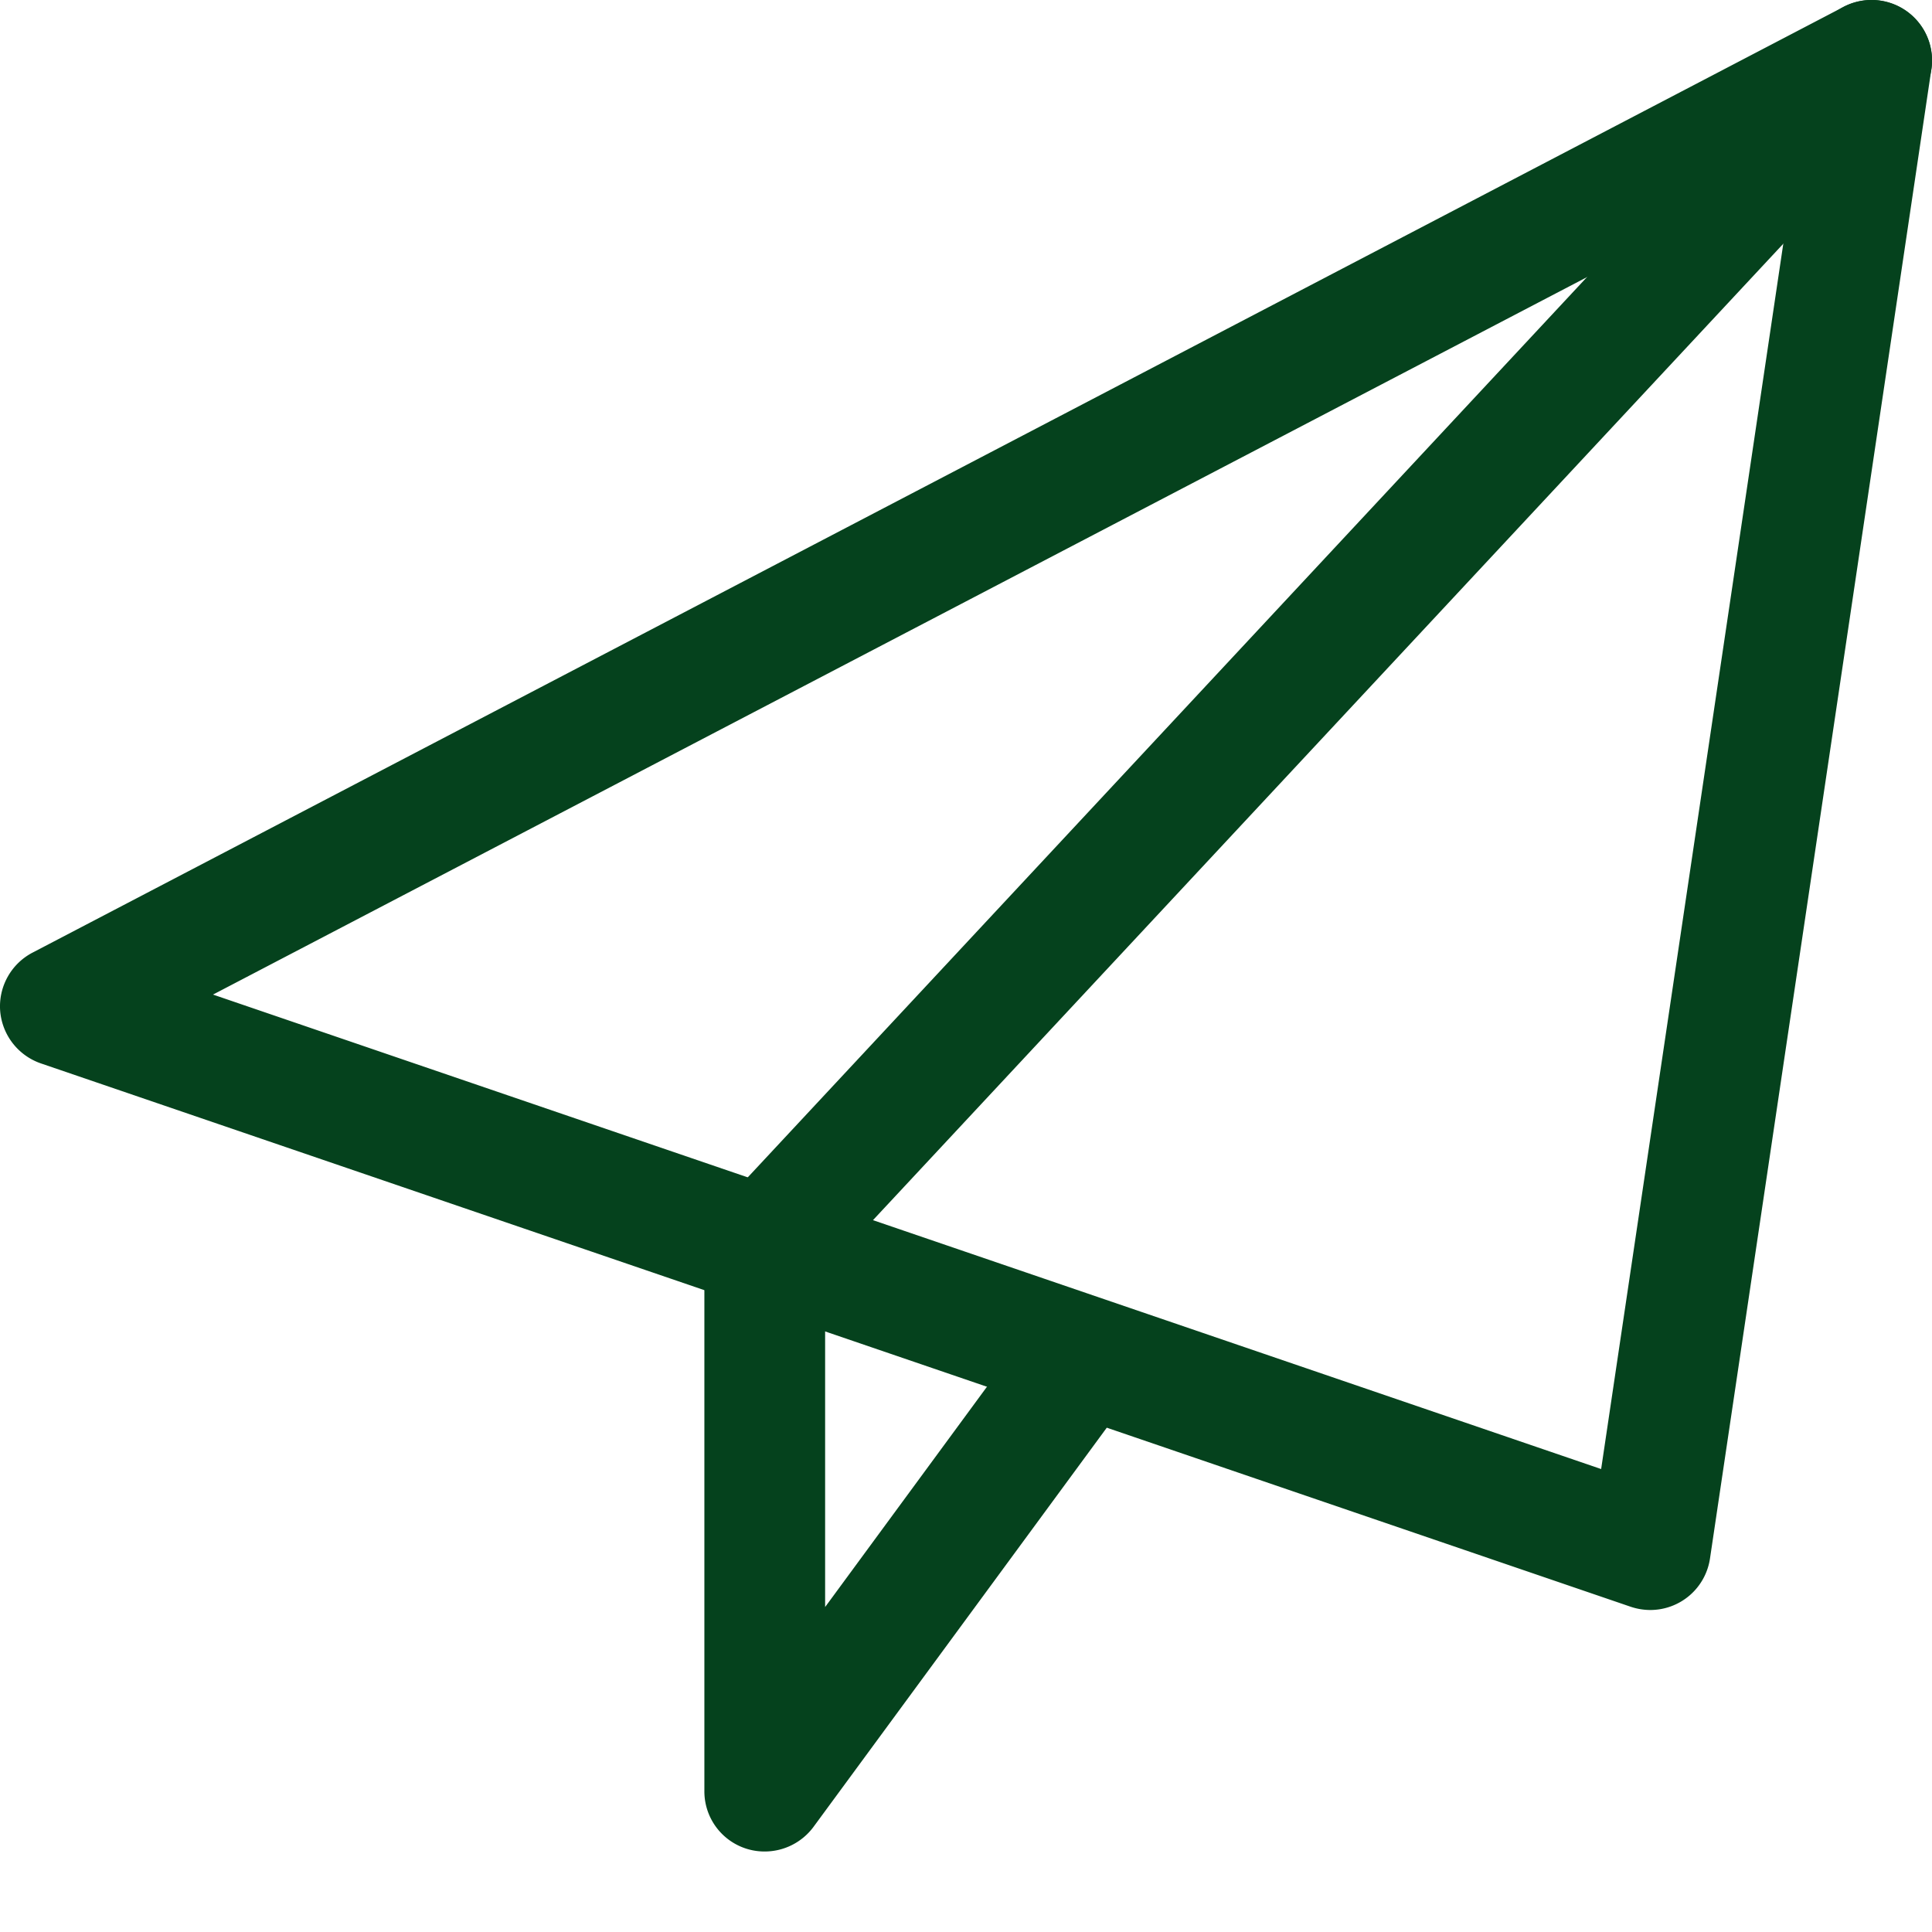
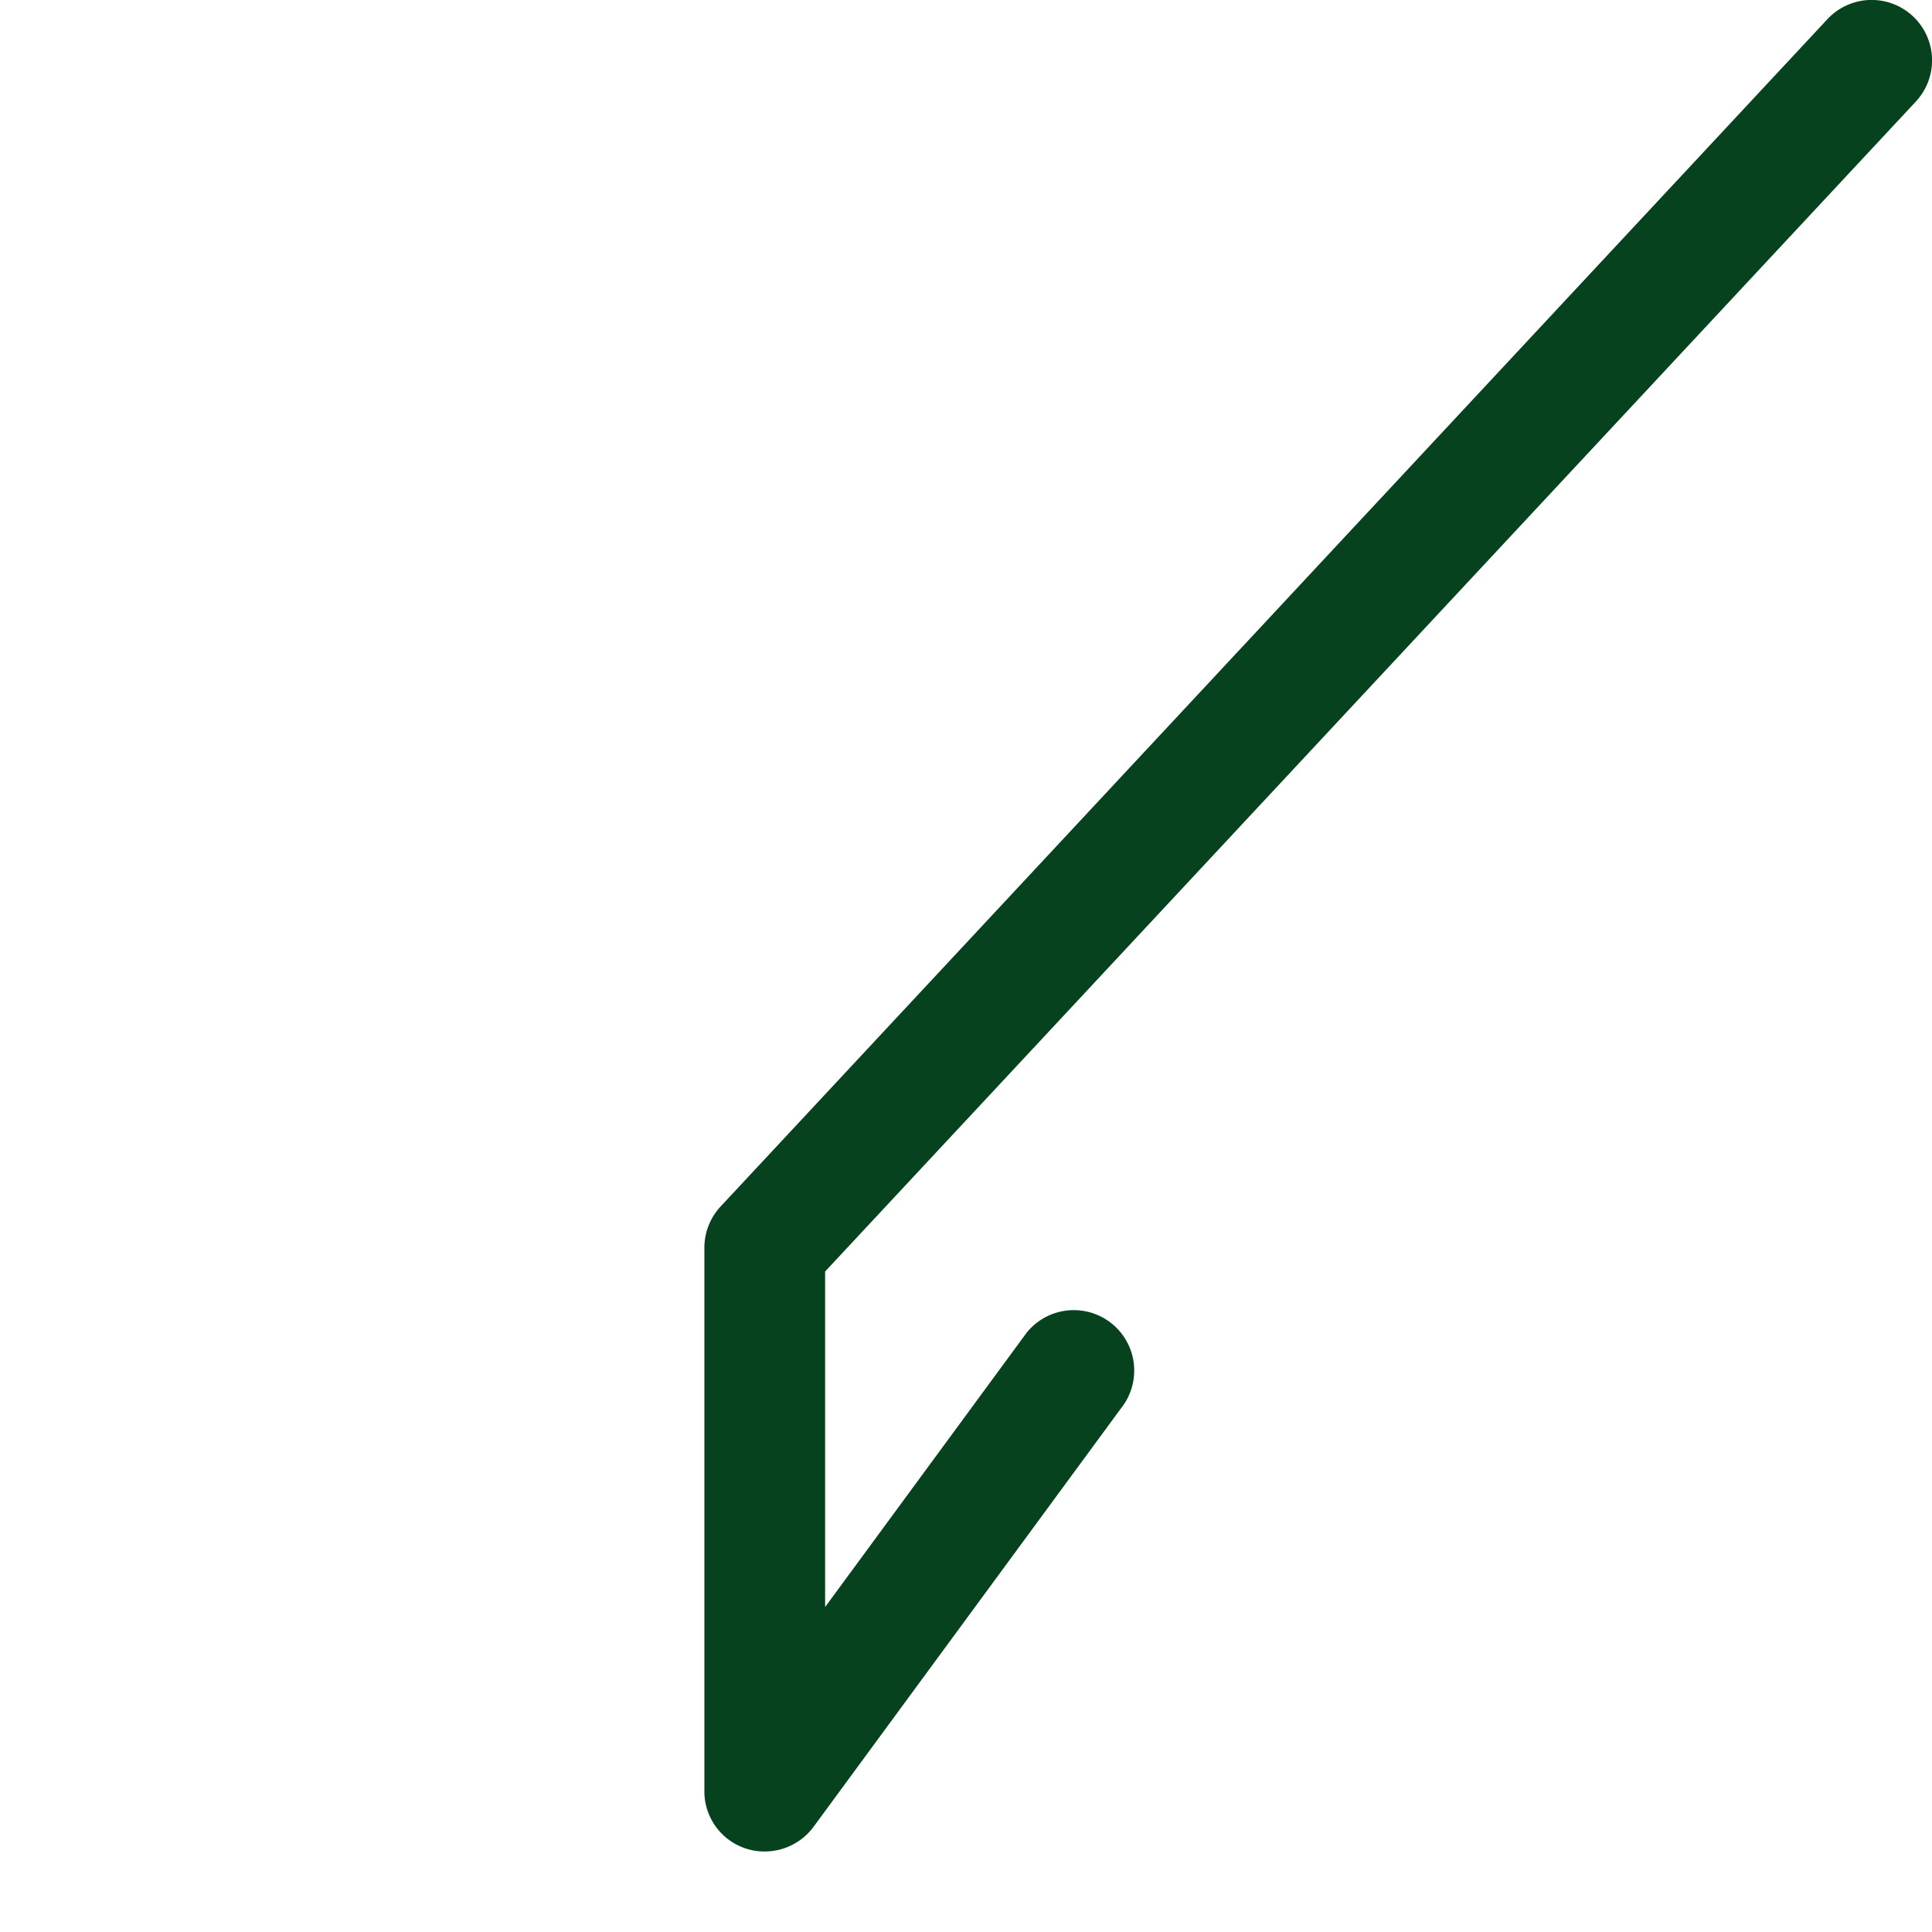
<svg xmlns="http://www.w3.org/2000/svg" version="1.1" width="512" height="512" x="0" y="0" viewBox="0 0 24 24" style="enable-background:new 0 0 512 512" xml:space="preserve" class="">
  <g>
-     <path d="M20.5 20a.767.767 0 0 1-.242-.04L.508 13.21a.754.754 0 0 1-.506-.653.753.753 0 0 1 .4-.722l22.5-11.75a.752.752 0 0 1 1.09.776l-2.75 18.5A.75.75 0 0 1 20.5 20zM2.646 12.355l17.244 5.894 2.401-16.152z" fill="#05421d" opacity="1" data-original="#000000" />
    <path d="M9.5 23a.747.747 0 0 1-.75-.75V15.5c0-.189.072-.373.201-.512L22.701.238a.75.75 0 1 1 1.098 1.024L10.25 15.795v4.168l2.503-3.407a.751.751 0 0 1 1.209.889l-3.857 5.25A.755.755 0 0 1 9.5 23z" fill="#05421d" opacity="1" data-original="#000000" />
  </g>
</svg>